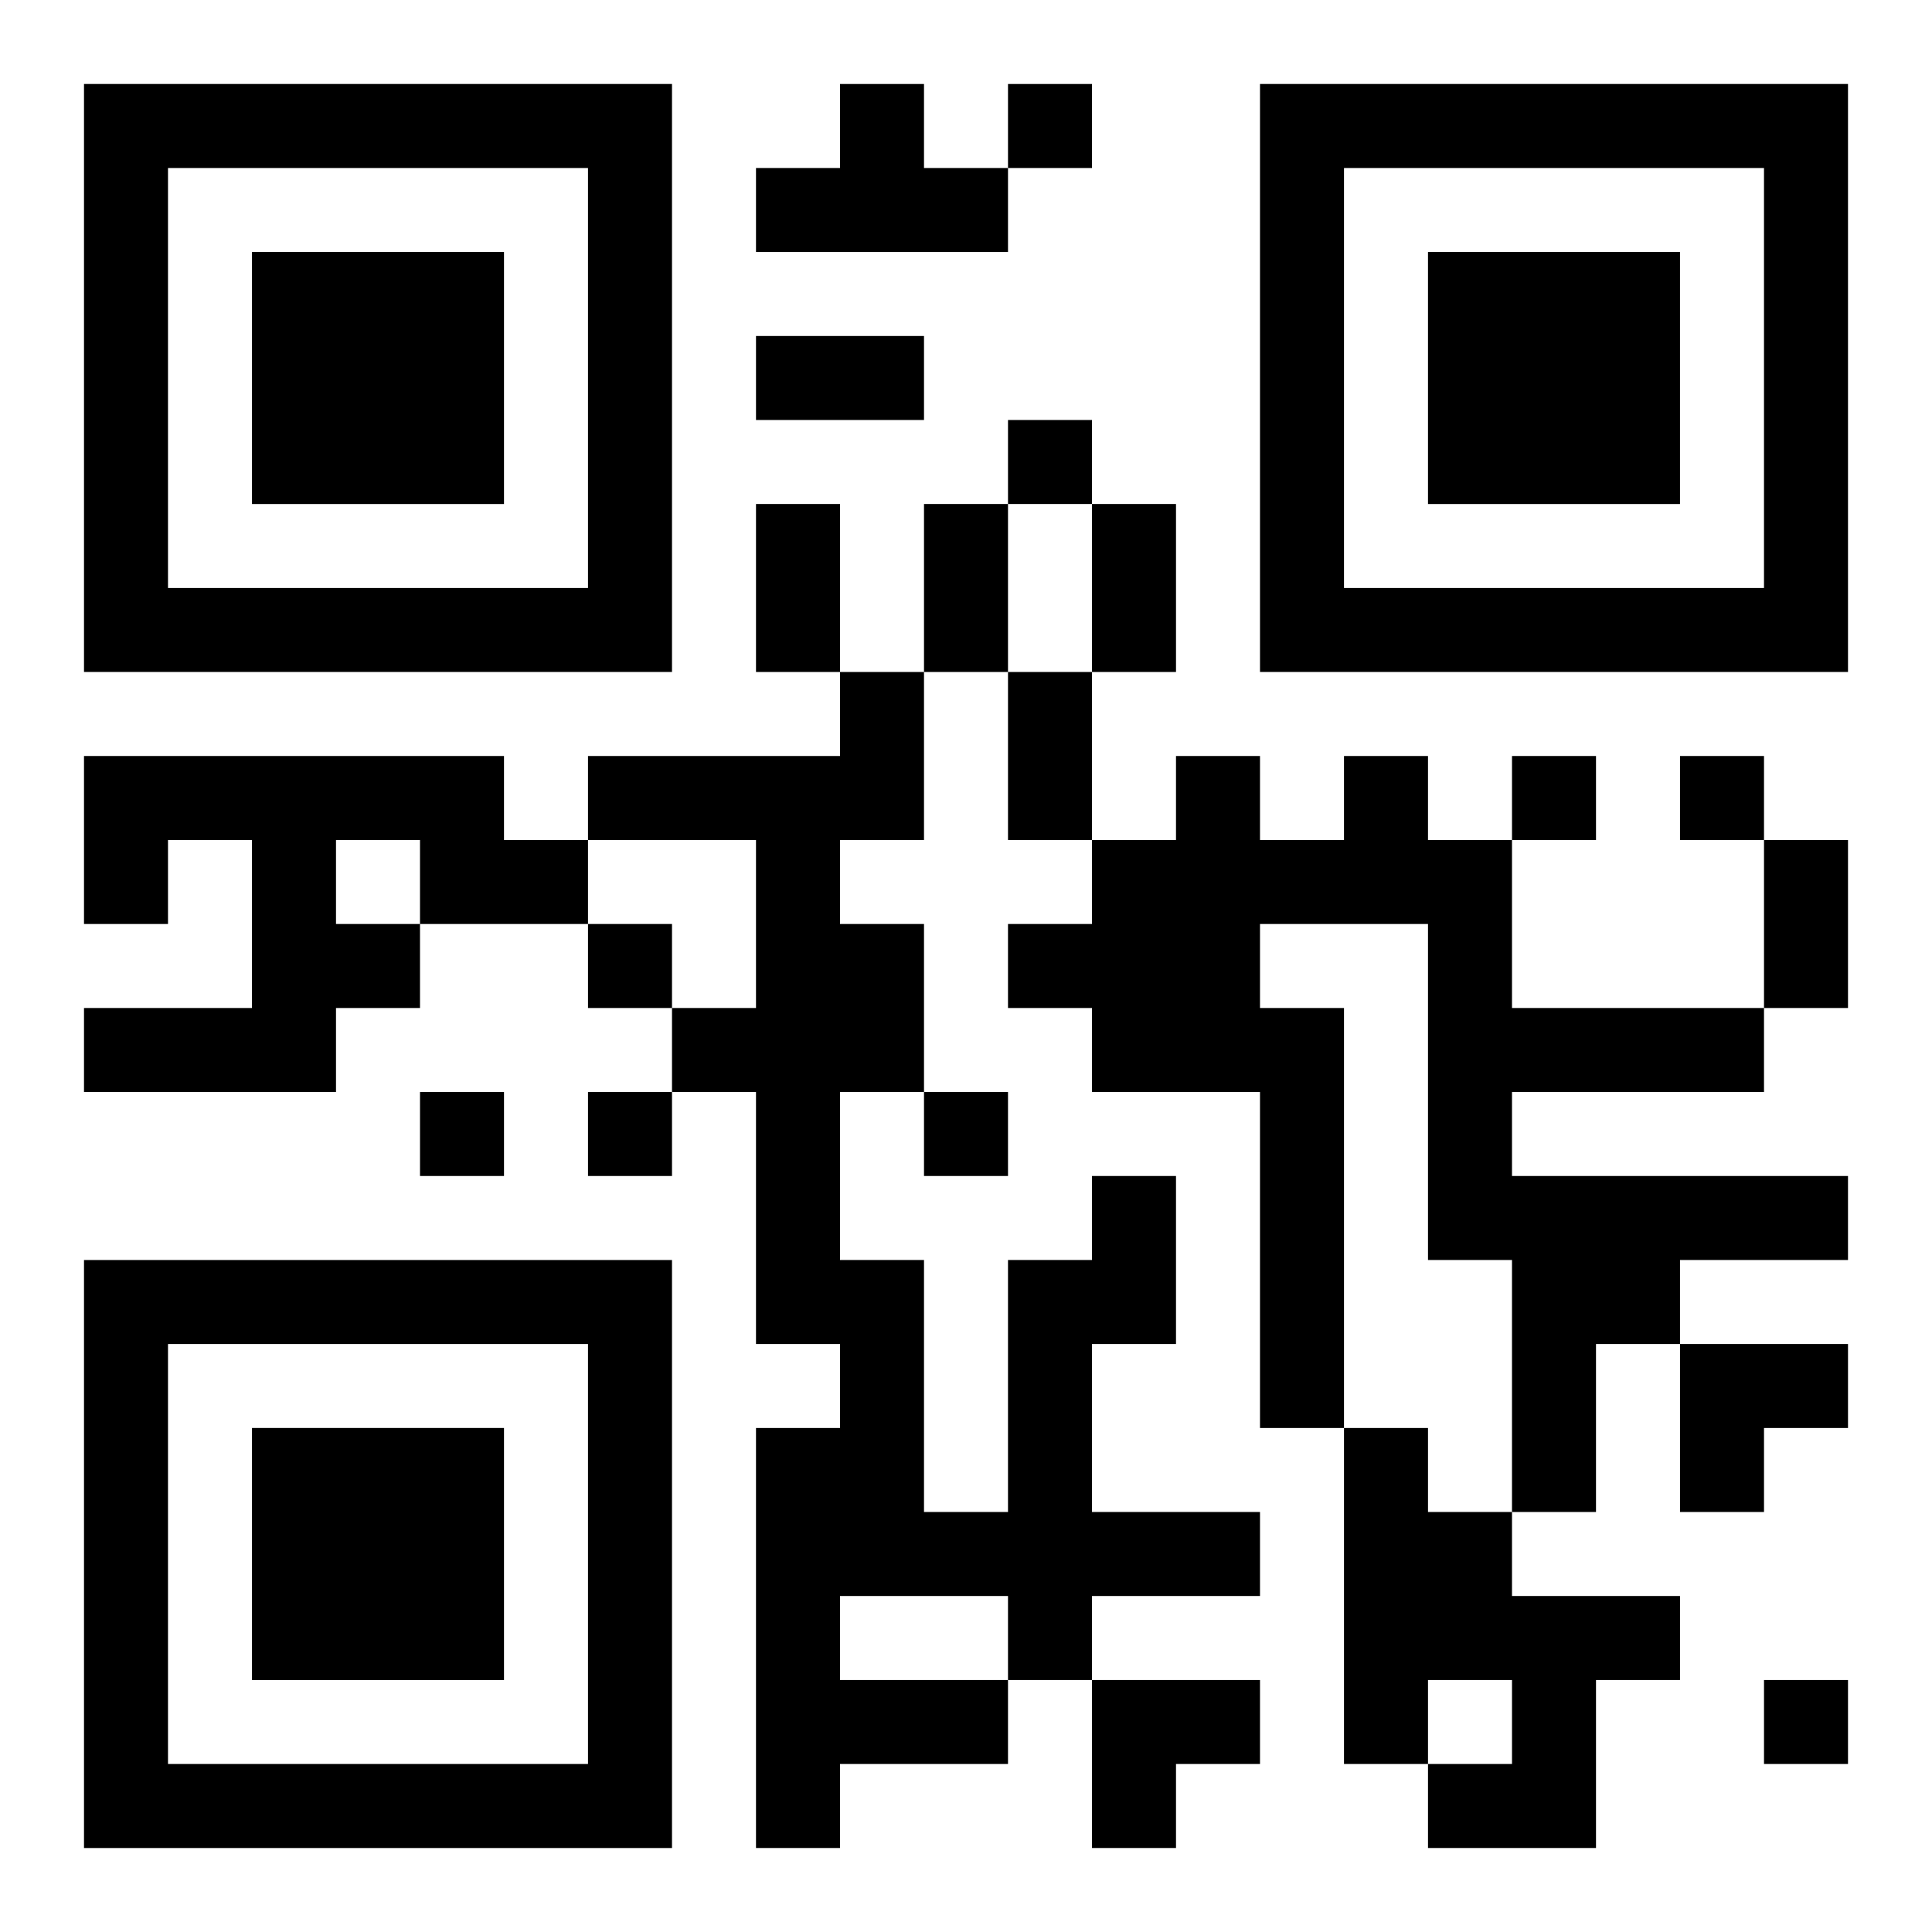
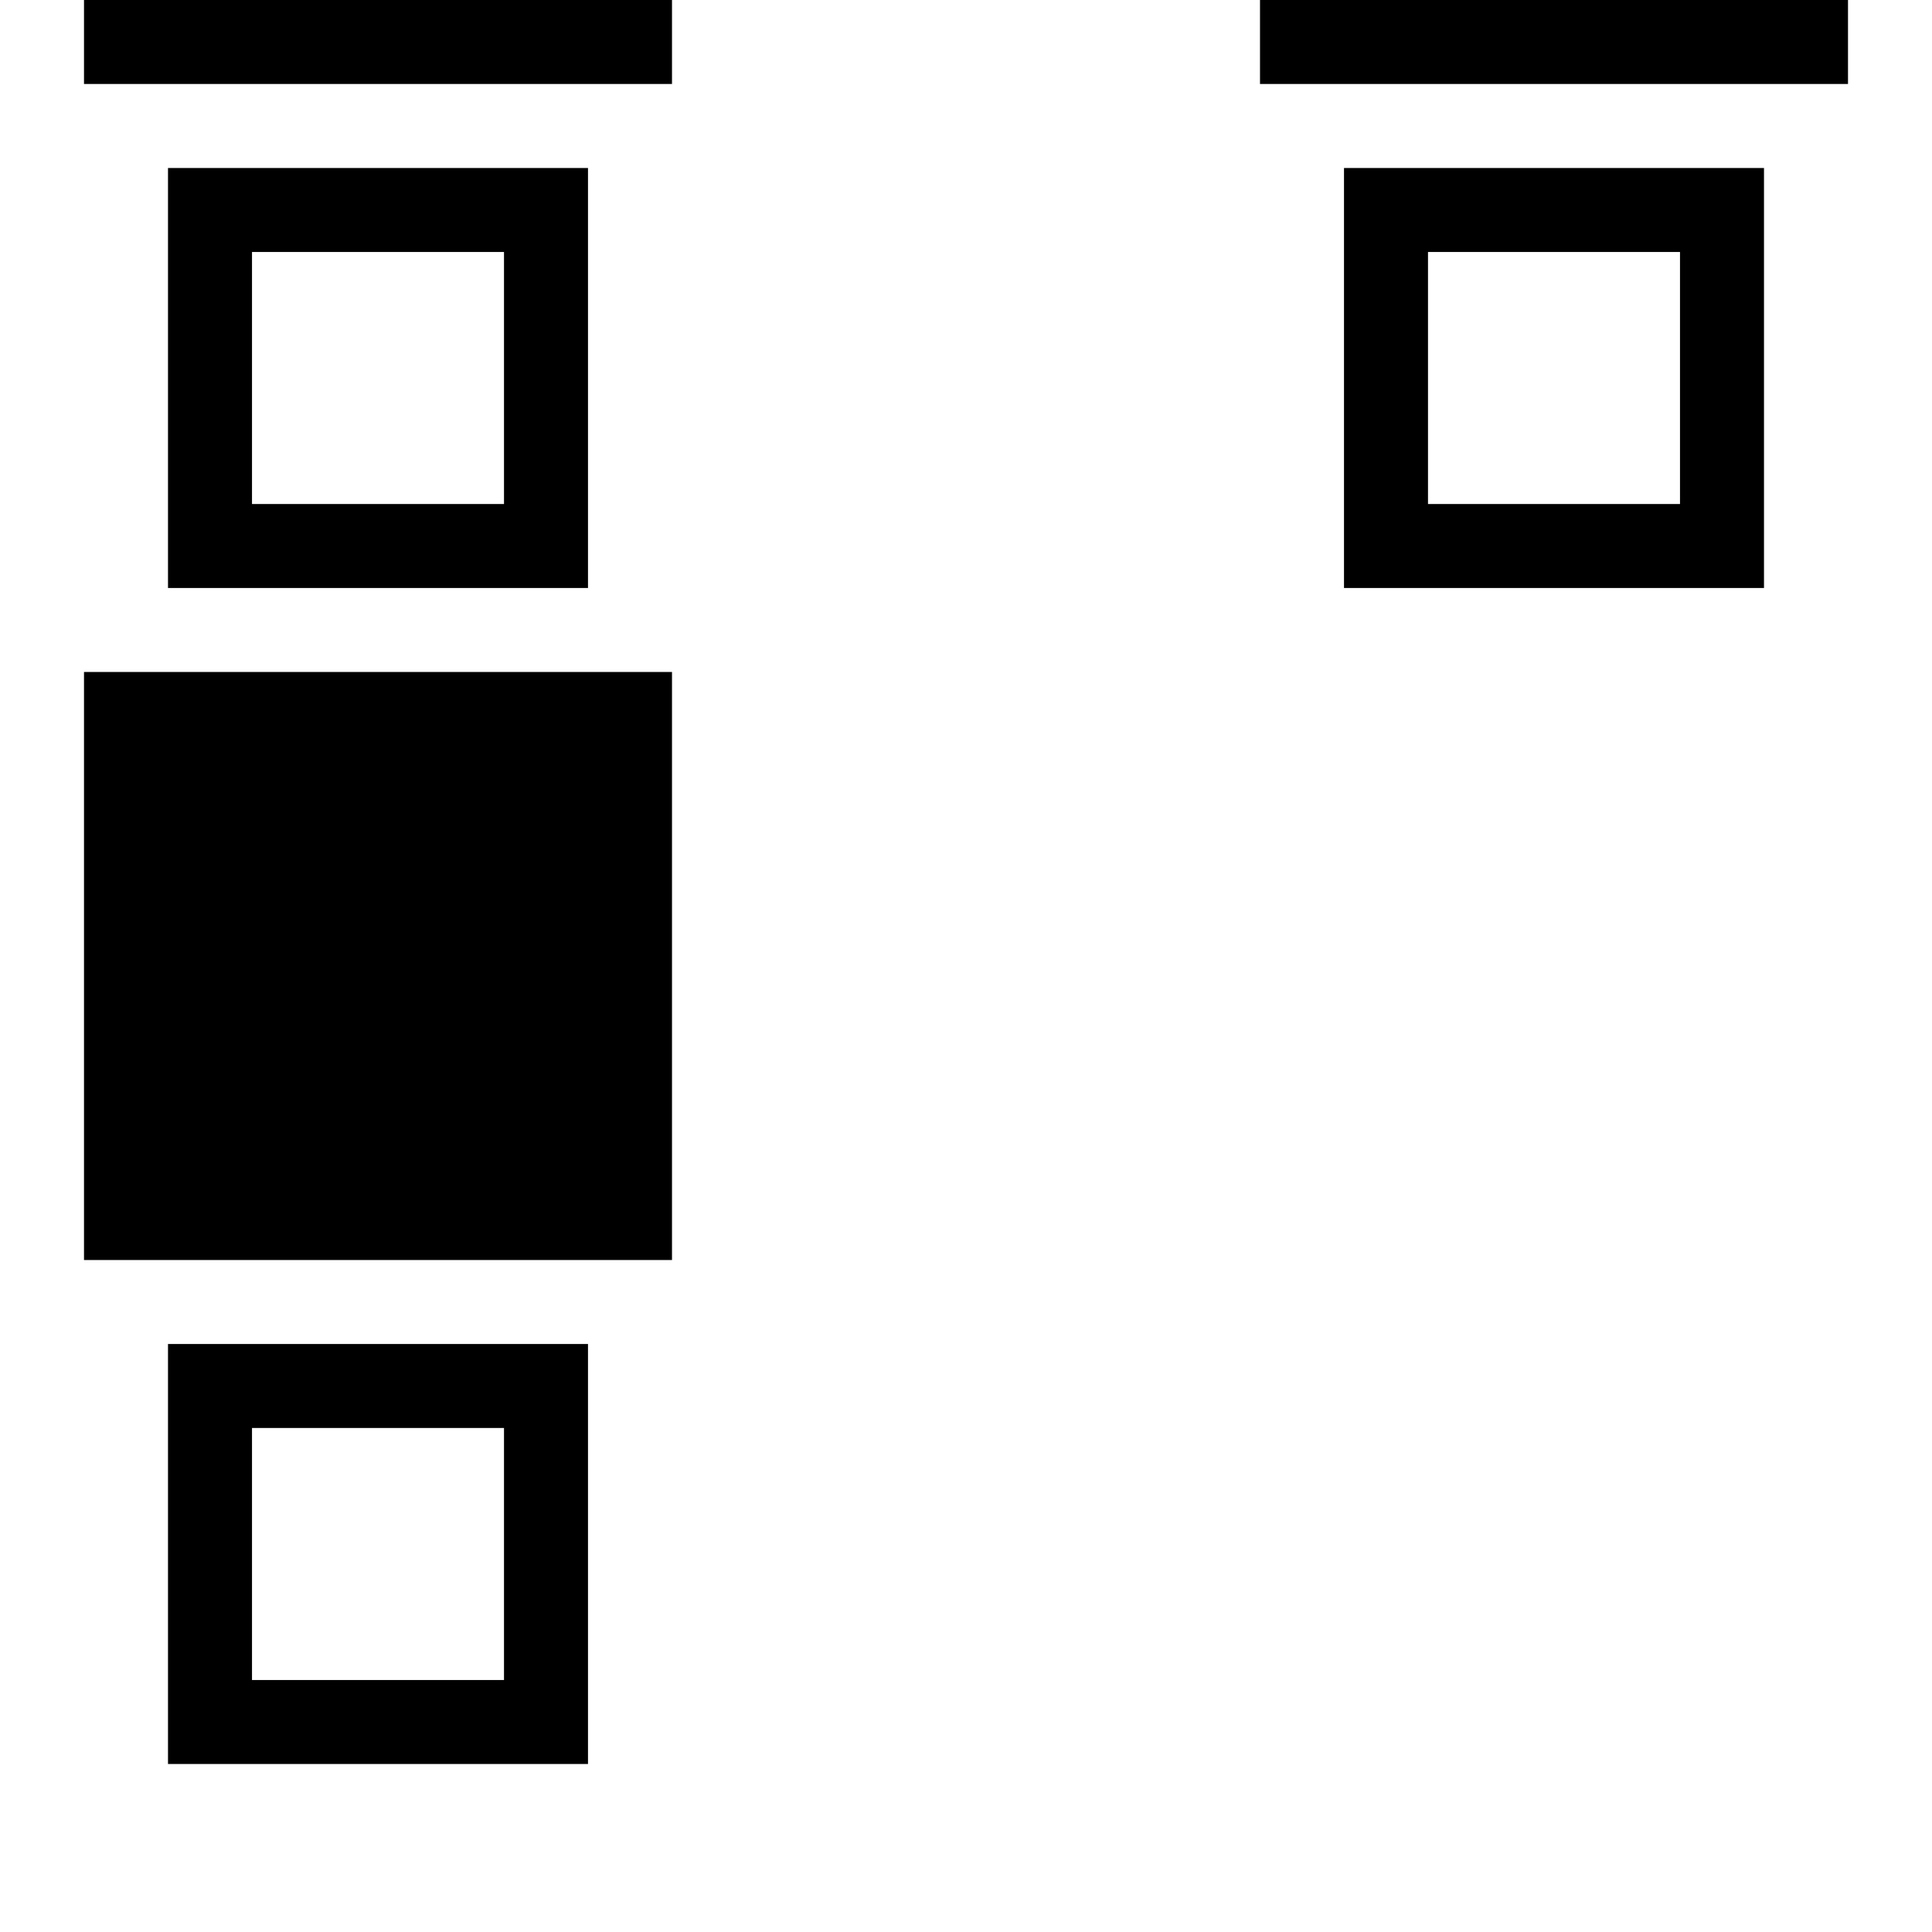
<svg xmlns="http://www.w3.org/2000/svg" xmlns:xlink="http://www.w3.org/1999/xlink" width="250" height="250" baseProfile="full" version="1.1" viewBox="-1 -1 23 23">
  <symbol id="a">
-     <path d="m0 7v7h7v-7h-7zm1 1h5v5h-5v-5zm1 1v3h3v-3h-3z" />
+     <path d="m0 7h7v-7h-7zm1 1h5v5h-5v-5zm1 1v3h3v-3h-3z" />
  </symbol>
  <use y="-7" xlink:href="#a" />
  <use y="7" xlink:href="#a" />
  <use x="14" y="-7" xlink:href="#a" />
-   <path d="m9 0h1v1h1v1h-3v-1h1v-1m-9 8h5v1h1v1h-2v1h-1v1h-3v-1h2v-2h-1v1h-1v-2m3 1v1h1v-1h-1m12-1h1v1h1v2h3v1h-3v1h4v1h-2v1h-1v2h-1v-3h-1v-4h-2v1h1v5h-1v-4h-2v-1h-1v-1h1v-1h1v-1h1v1h1v-1m-3 5h1v2h-1v2h2v1h-2v1h-1v1h-2v1h-1v-5h1v-1h-1v-3h-1v-1h1v-2h-2v-1h3v-1h1v2h-1v1h1v2h-1v2h1v3h1v-3h1v-1m-3 5v1h2v-1h-2m6-2h1v1h1v1h2v1h-1v2h-2v-1h1v-1h-1v1h-1v-4m-4-16v1h1v-1h-1m0 4v1h1v-1h-1m6 4v1h1v-1h-1m2 0v1h1v-1h-1m-13 2v1h1v-1h-1m-2 2v1h1v-1h-1m2 0v1h1v-1h-1m4 0v1h1v-1h-1m10 7v1h1v-1h-1m-12-16h2v1h-2v-1m0 2h1v2h-1v-2m2 0h1v2h-1v-2m2 0h1v2h-1v-2m-1 2h1v2h-1v-2m9 2h1v2h-1v-2m-1 6h2v1h-1v1h-1zm-7 4h2v1h-1v1h-1z" />
</svg>